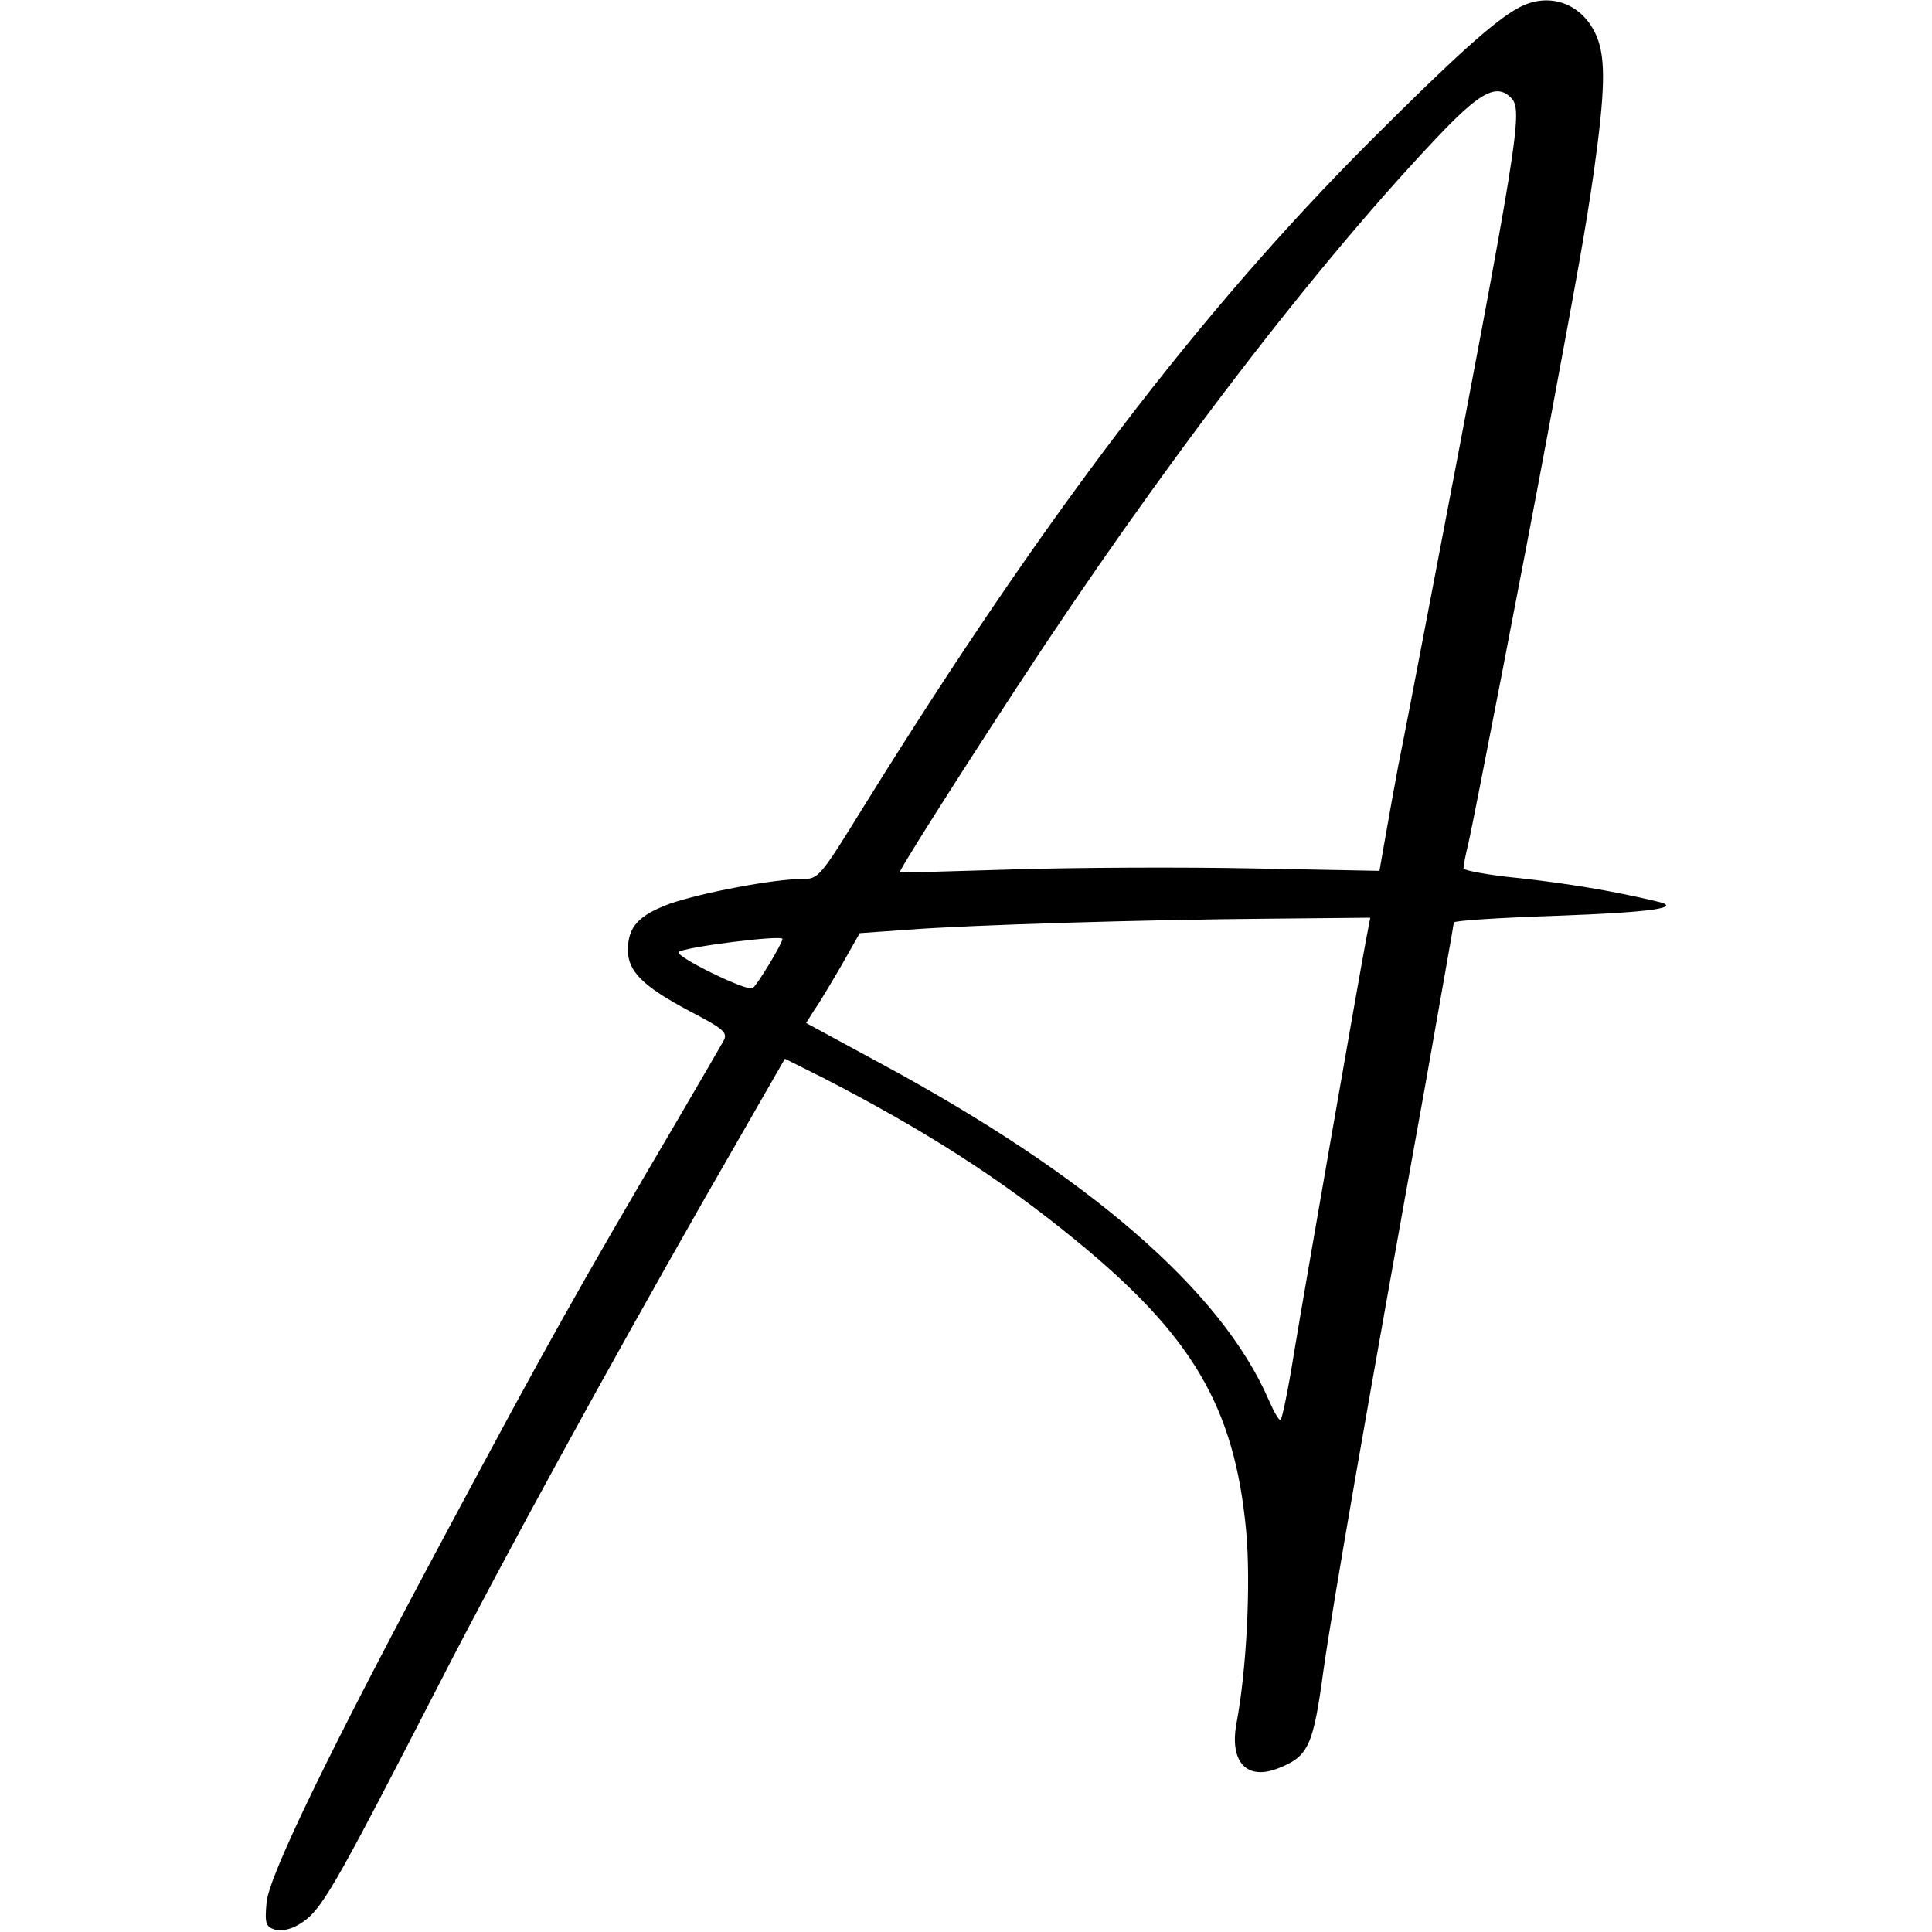
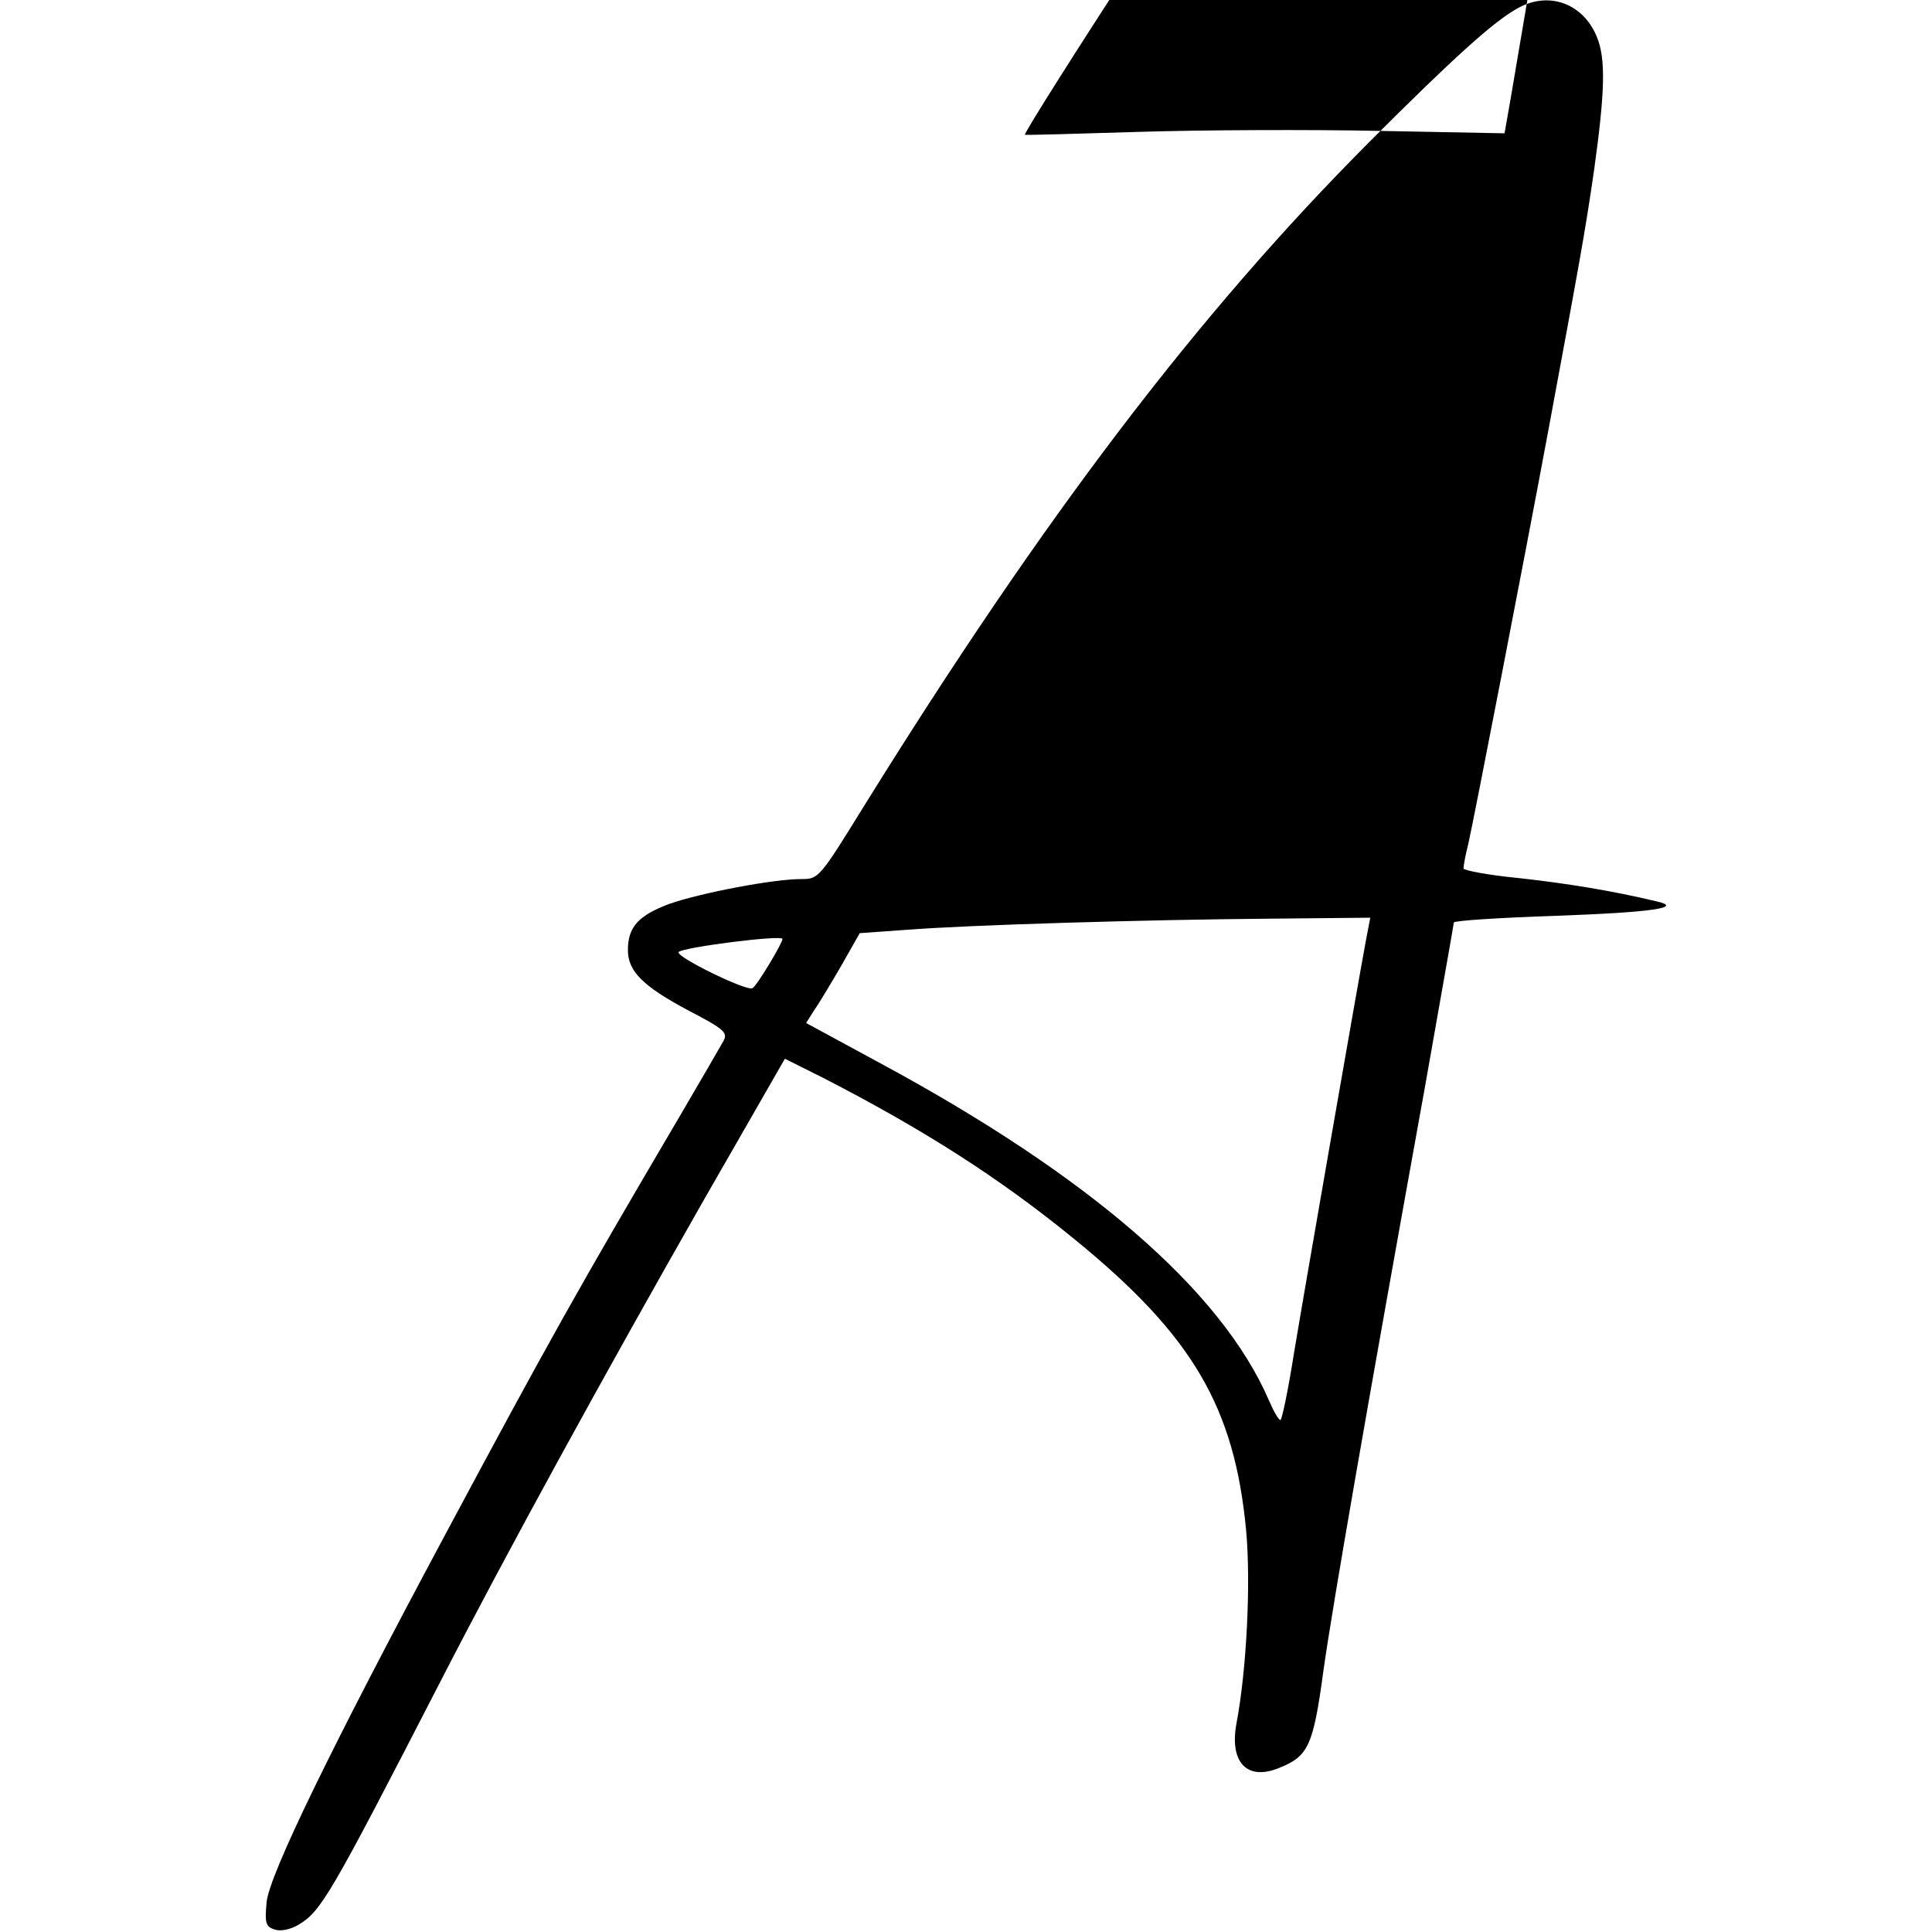
<svg xmlns="http://www.w3.org/2000/svg" version="1.0" width="400pt" height="400pt" viewBox="0 0 400 400" preserveAspectRatio="xMidYMid meet">
  <g transform="translate(0,400) scale(0.1,-0.1)" fill="#000000" stroke="none">
-     <path d="M3146 3985 c-50 -26 -134 -102 -311 -279 -353 -354 -673 -774 -1045 -1373 -94 -152 -95 -153 -131 -153 -59 0 -209 -29 -272 -51 -65 -24 -87 -48 -87 -96 0 -44 31 -75 127 -126 73 -38 80 -45 71 -62 -6 -11 -48 -83 -93 -160 -209 -355 -270 -464 -482 -860 -239 -446 -365 -706 -371 -763 -4 -44 -2 -51 17 -57 12 -4 32 0 49 10 47 28 66 61 292 500 137 267 345 646 548 1002 l167 291 80 -40 c208 -107 366 -208 520 -334 244 -199 331 -347 355 -603 10 -109 1 -288 -20 -399 -15 -81 22 -120 89 -92 60 24 70 46 91 201 20 141 91 549 211 1213 32 182 59 333 59 336 0 4 96 10 213 14 197 7 265 17 206 30 -92 22 -185 37 -284 48 -63 6 -115 16 -115 20 0 5 4 28 10 51 10 43 119 605 164 847 64 345 77 414 96 545 23 165 25 233 6 279 -28 68 -97 94 -160 61z m-18 -187 c26 -26 19 -70 -173 -1073 -25 -132 -52 -271 -60 -310 -7 -38 -19 -103 -26 -144 l-13 -74 -260 5 c-144 3 -367 2 -496 -2 -129 -4 -236 -7 -237 -6 -3 2 116 190 241 381 298 457 630 890 888 1158 76 78 108 93 136 65z m-300 -1745 c-20 -108 -128 -728 -149 -855 -12 -76 -25 -138 -28 -138 -4 0 -14 18 -24 41 -98 227 -373 465 -805 698 l-153 83 17 27 c10 14 35 56 56 92 l38 67 98 7 c128 10 495 21 753 23 l206 2 -9 -47z m-1208 3 c0 -9 -53 -97 -62 -102 -12 -7 -161 66 -153 75 10 10 215 36 215 27z" />
+     <path d="M3146 3985 c-50 -26 -134 -102 -311 -279 -353 -354 -673 -774 -1045 -1373 -94 -152 -95 -153 -131 -153 -59 0 -209 -29 -272 -51 -65 -24 -87 -48 -87 -96 0 -44 31 -75 127 -126 73 -38 80 -45 71 -62 -6 -11 -48 -83 -93 -160 -209 -355 -270 -464 -482 -860 -239 -446 -365 -706 -371 -763 -4 -44 -2 -51 17 -57 12 -4 32 0 49 10 47 28 66 61 292 500 137 267 345 646 548 1002 l167 291 80 -40 c208 -107 366 -208 520 -334 244 -199 331 -347 355 -603 10 -109 1 -288 -20 -399 -15 -81 22 -120 89 -92 60 24 70 46 91 201 20 141 91 549 211 1213 32 182 59 333 59 336 0 4 96 10 213 14 197 7 265 17 206 30 -92 22 -185 37 -284 48 -63 6 -115 16 -115 20 0 5 4 28 10 51 10 43 119 605 164 847 64 345 77 414 96 545 23 165 25 233 6 279 -28 68 -97 94 -160 61z m-18 -187 l-13 -74 -260 5 c-144 3 -367 2 -496 -2 -129 -4 -236 -7 -237 -6 -3 2 116 190 241 381 298 457 630 890 888 1158 76 78 108 93 136 65z m-300 -1745 c-20 -108 -128 -728 -149 -855 -12 -76 -25 -138 -28 -138 -4 0 -14 18 -24 41 -98 227 -373 465 -805 698 l-153 83 17 27 c10 14 35 56 56 92 l38 67 98 7 c128 10 495 21 753 23 l206 2 -9 -47z m-1208 3 c0 -9 -53 -97 -62 -102 -12 -7 -161 66 -153 75 10 10 215 36 215 27z" />
  </g>
</svg>